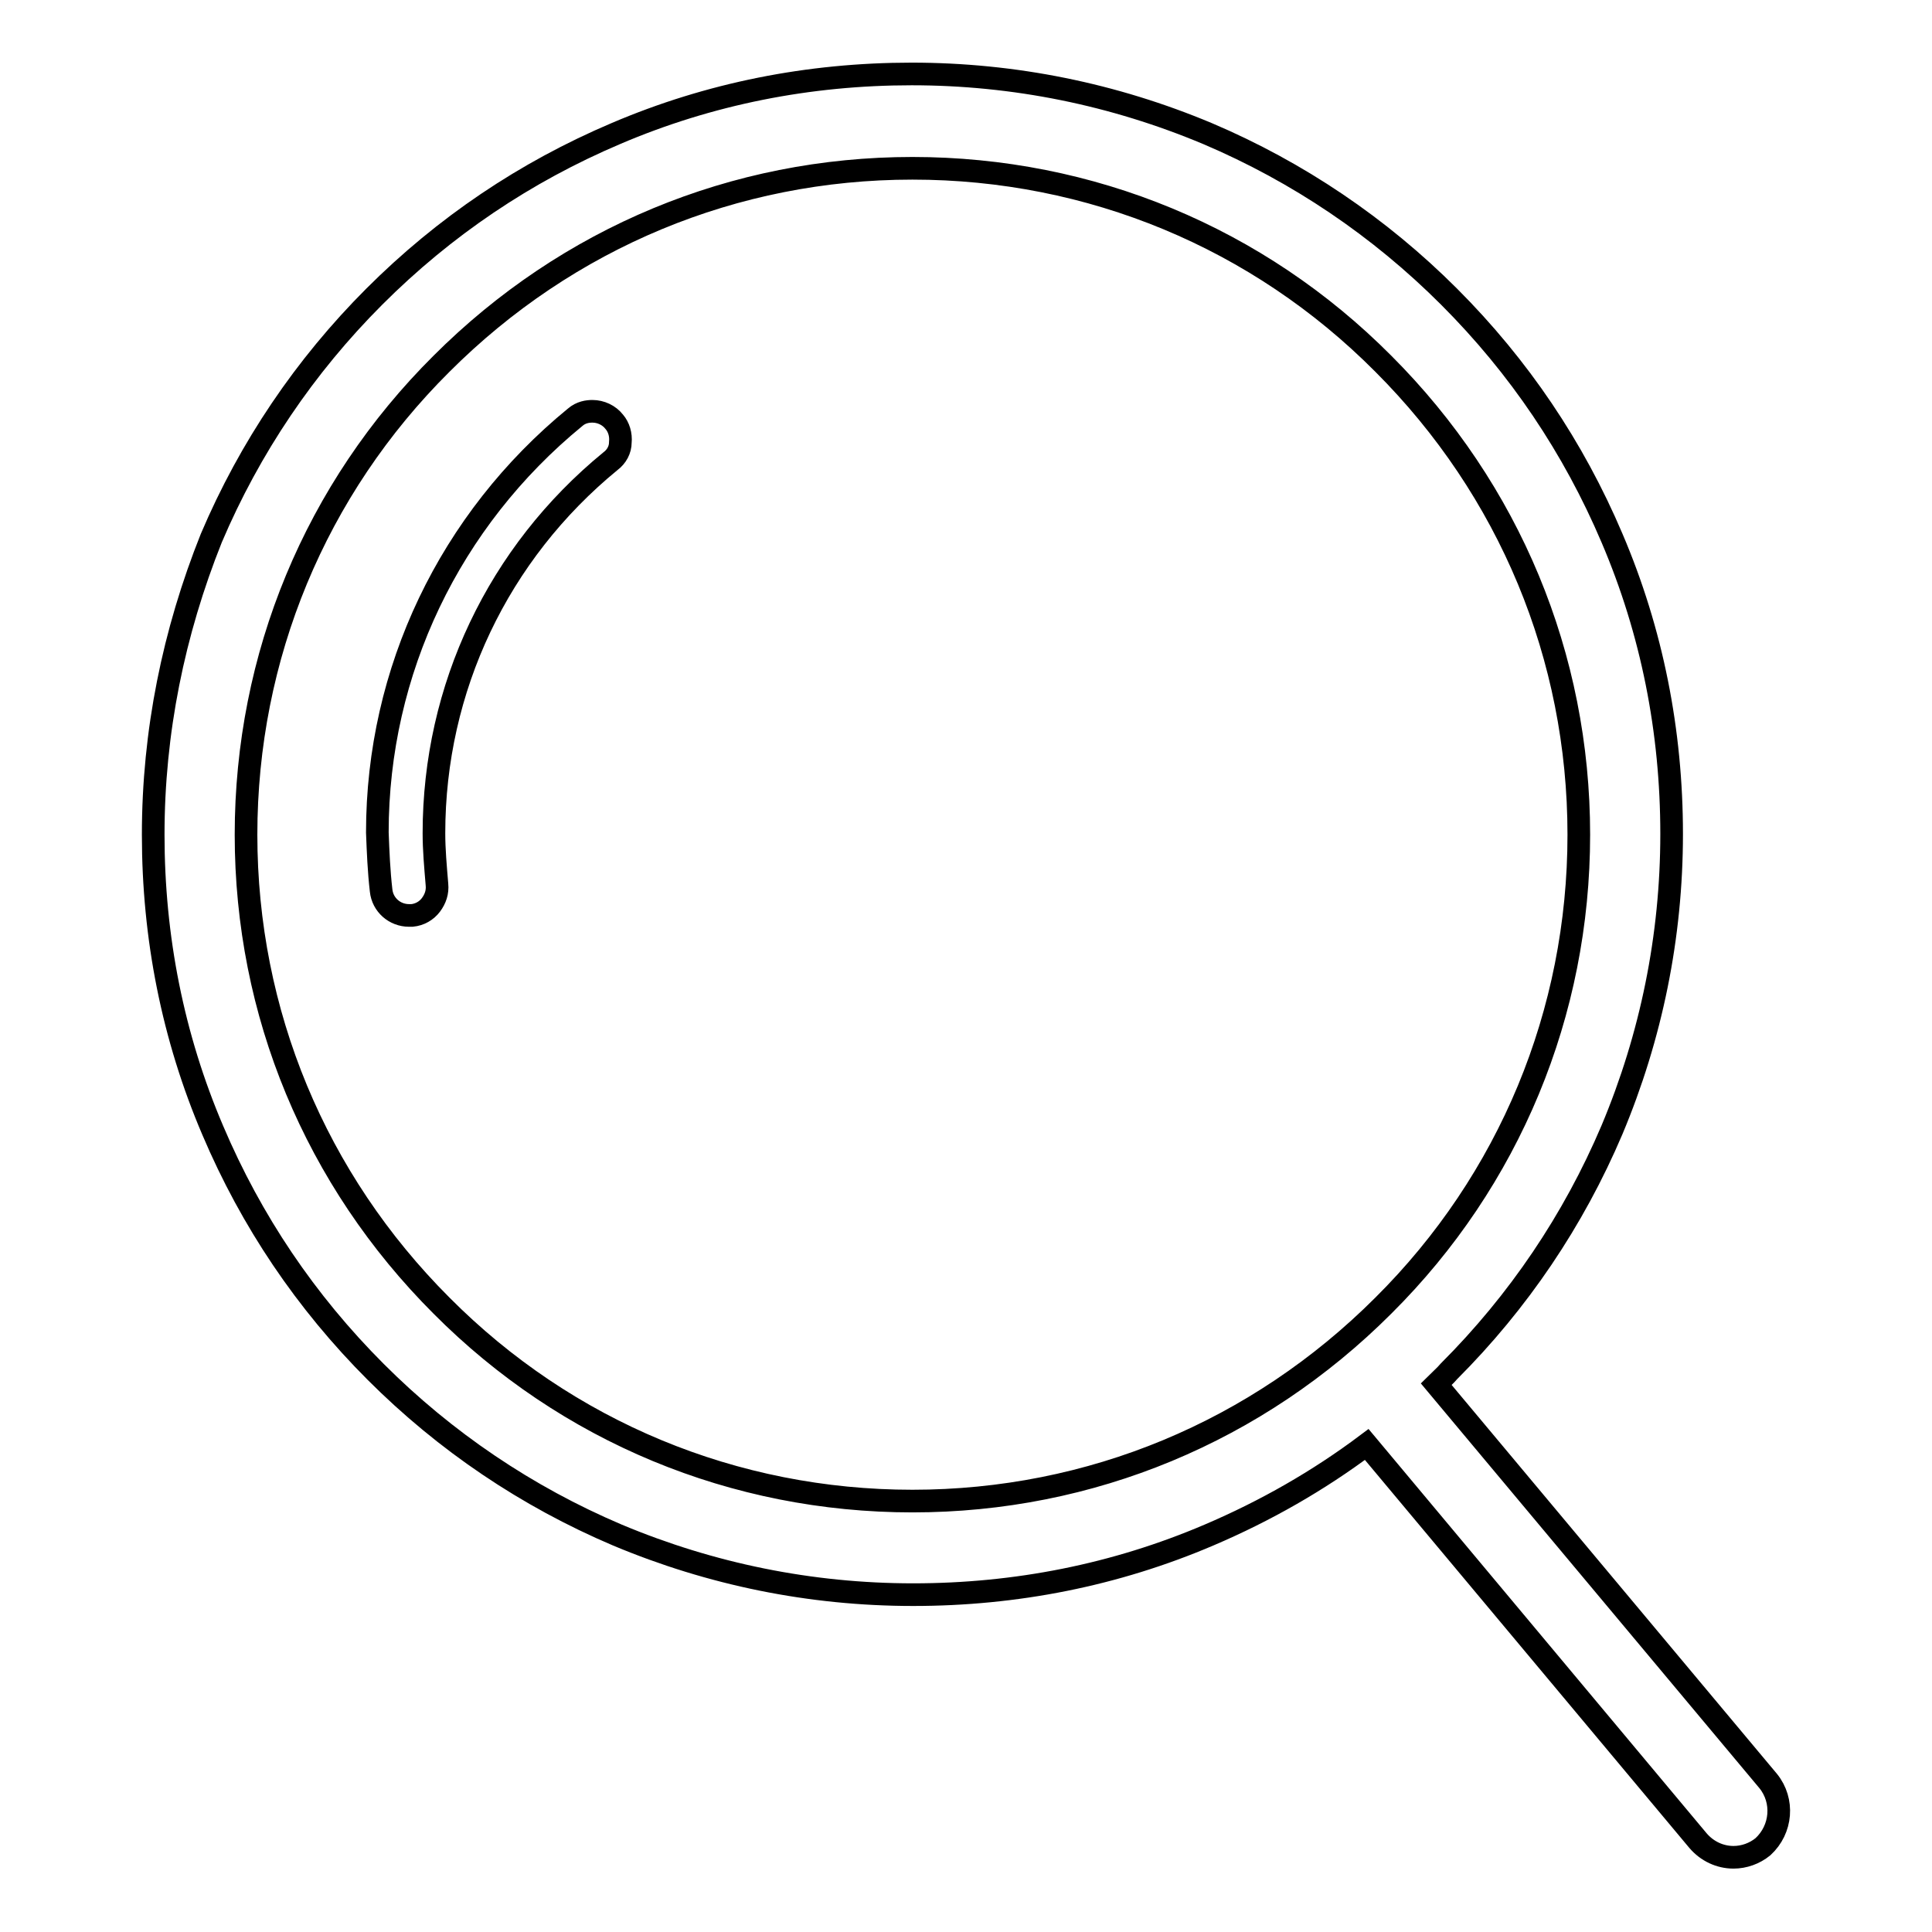
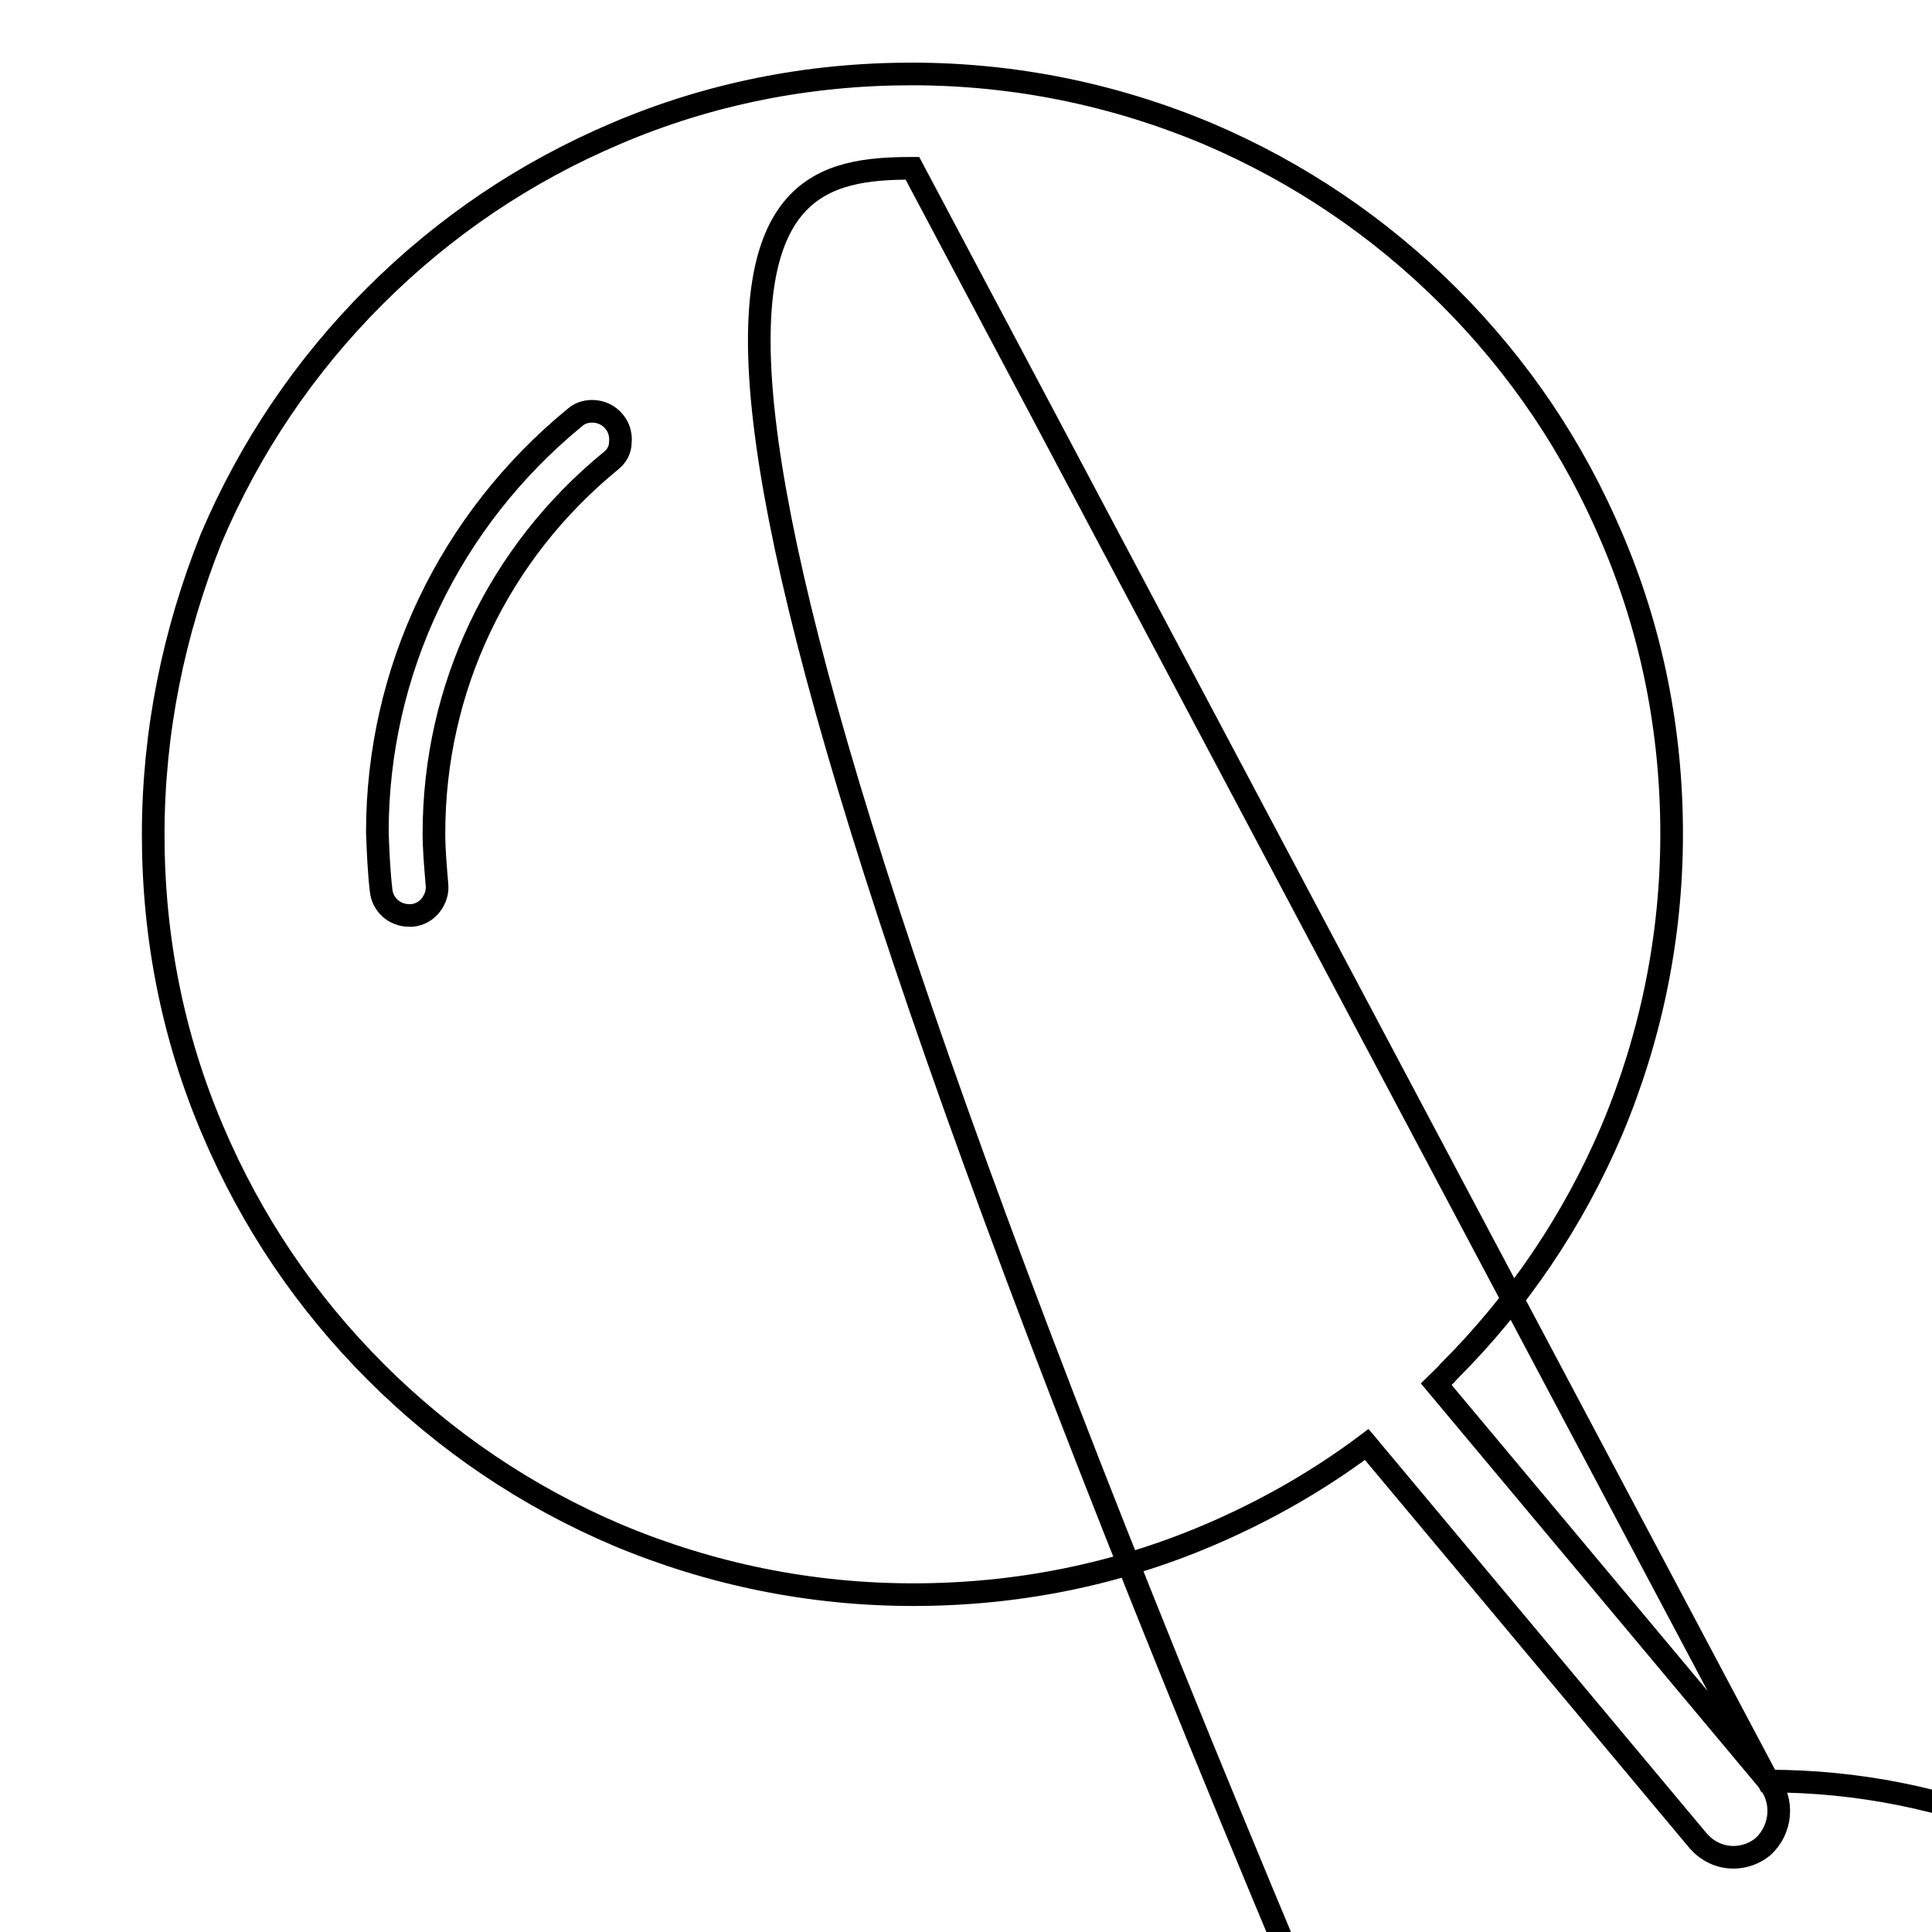
<svg xmlns="http://www.w3.org/2000/svg" version="1.1" x="0px" y="0px" viewBox="0 0 256 256" enable-background="new 0 0 256 256" xml:space="preserve">
  <g>
-     <path stroke-width="3" fill-opacity="0" stroke="#000000" d="M50.5,118c0.2,1.9,1.8,3.3,3.7,3.3l0.4,0c1-0.1,1.9-0.6,2.5-1.4c0.6-0.8,0.9-1.7,0.8-2.7 c-0.2-2.4-0.4-4.6-0.4-6.8c0-19.2,8.5-37.1,23.4-49.3c0.8-0.6,1.3-1.5,1.3-2.5c0.1-1-0.2-2-0.8-2.7c-0.7-0.9-1.8-1.4-2.9-1.4 c-0.6,0-1.5,0.1-2.3,0.8c-16.6,13.6-26.2,33.6-26.2,55C50.1,112.9,50.2,115.4,50.5,118z M234.3,236l-44-52.6 c0.6-0.6,1.2-1.1,1.7-1.7c9.2-9.2,16.5-20,21.6-32c5.2-12.4,7.9-25.6,7.9-39.2s-2.6-26.8-7.9-39.2c-5.1-12-12.3-22.7-21.6-32 c-9.2-9.2-20-16.5-32-21.6c-12.4-5.2-25.6-7.9-39.2-7.9s-26.8,2.6-39.2,7.9c-12,5.1-22.7,12.3-32,21.6c-9.2,9.2-16.5,20-21.6,32 C23,83.8,20.3,97,20.3,110.6s2.6,26.8,7.9,39.2c5.1,12,12.3,22.7,21.6,32c9.2,9.2,20,16.5,32,21.6c12.4,5.2,25.6,7.9,39.2,7.9 s26.8-2.6,39.2-7.9c7.5-3.2,14.5-7.2,20.9-12l43.9,52.5c1.2,1.4,2.9,2.2,4.7,2.2c1.4,0,2.8-0.5,3.9-1.4 C236.1,242.4,236.4,238.6,234.3,236z M120.9,22.3c23.6,0,45.8,9.2,62.4,25.9c16.7,16.7,25.9,38.8,25.9,62.4 c0,23.6-9.2,45.8-25.9,62.4c-16.7,16.7-38.8,25.9-62.4,25.9c-23.6,0-45.8-9.2-62.4-25.9c-16.7-16.7-25.9-38.8-25.9-62.4 c0-23.6,9.2-45.8,25.9-62.4C75.2,31.5,97.3,22.3,120.9,22.3z" />
+     <path stroke-width="3" fill-opacity="0" stroke="#000000" d="M50.5,118c0.2,1.9,1.8,3.3,3.7,3.3l0.4,0c1-0.1,1.9-0.6,2.5-1.4c0.6-0.8,0.9-1.7,0.8-2.7 c-0.2-2.4-0.4-4.6-0.4-6.8c0-19.2,8.5-37.1,23.4-49.3c0.8-0.6,1.3-1.5,1.3-2.5c0.1-1-0.2-2-0.8-2.7c-0.7-0.9-1.8-1.4-2.9-1.4 c-0.6,0-1.5,0.1-2.3,0.8c-16.6,13.6-26.2,33.6-26.2,55C50.1,112.9,50.2,115.4,50.5,118z M234.3,236l-44-52.6 c0.6-0.6,1.2-1.1,1.7-1.7c9.2-9.2,16.5-20,21.6-32c5.2-12.4,7.9-25.6,7.9-39.2s-2.6-26.8-7.9-39.2c-5.1-12-12.3-22.7-21.6-32 c-9.2-9.2-20-16.5-32-21.6c-12.4-5.2-25.6-7.9-39.2-7.9s-26.8,2.6-39.2,7.9c-12,5.1-22.7,12.3-32,21.6c-9.2,9.2-16.5,20-21.6,32 C23,83.8,20.3,97,20.3,110.6s2.6,26.8,7.9,39.2c5.1,12,12.3,22.7,21.6,32c9.2,9.2,20,16.5,32,21.6c12.4,5.2,25.6,7.9,39.2,7.9 s26.8-2.6,39.2-7.9c7.5-3.2,14.5-7.2,20.9-12l43.9,52.5c1.2,1.4,2.9,2.2,4.7,2.2c1.4,0,2.8-0.5,3.9-1.4 C236.1,242.4,236.4,238.6,234.3,236z c23.6,0,45.8,9.2,62.4,25.9c16.7,16.7,25.9,38.8,25.9,62.4 c0,23.6-9.2,45.8-25.9,62.4c-16.7,16.7-38.8,25.9-62.4,25.9c-23.6,0-45.8-9.2-62.4-25.9c-16.7-16.7-25.9-38.8-25.9-62.4 c0-23.6,9.2-45.8,25.9-62.4C75.2,31.5,97.3,22.3,120.9,22.3z" />
  </g>
</svg>